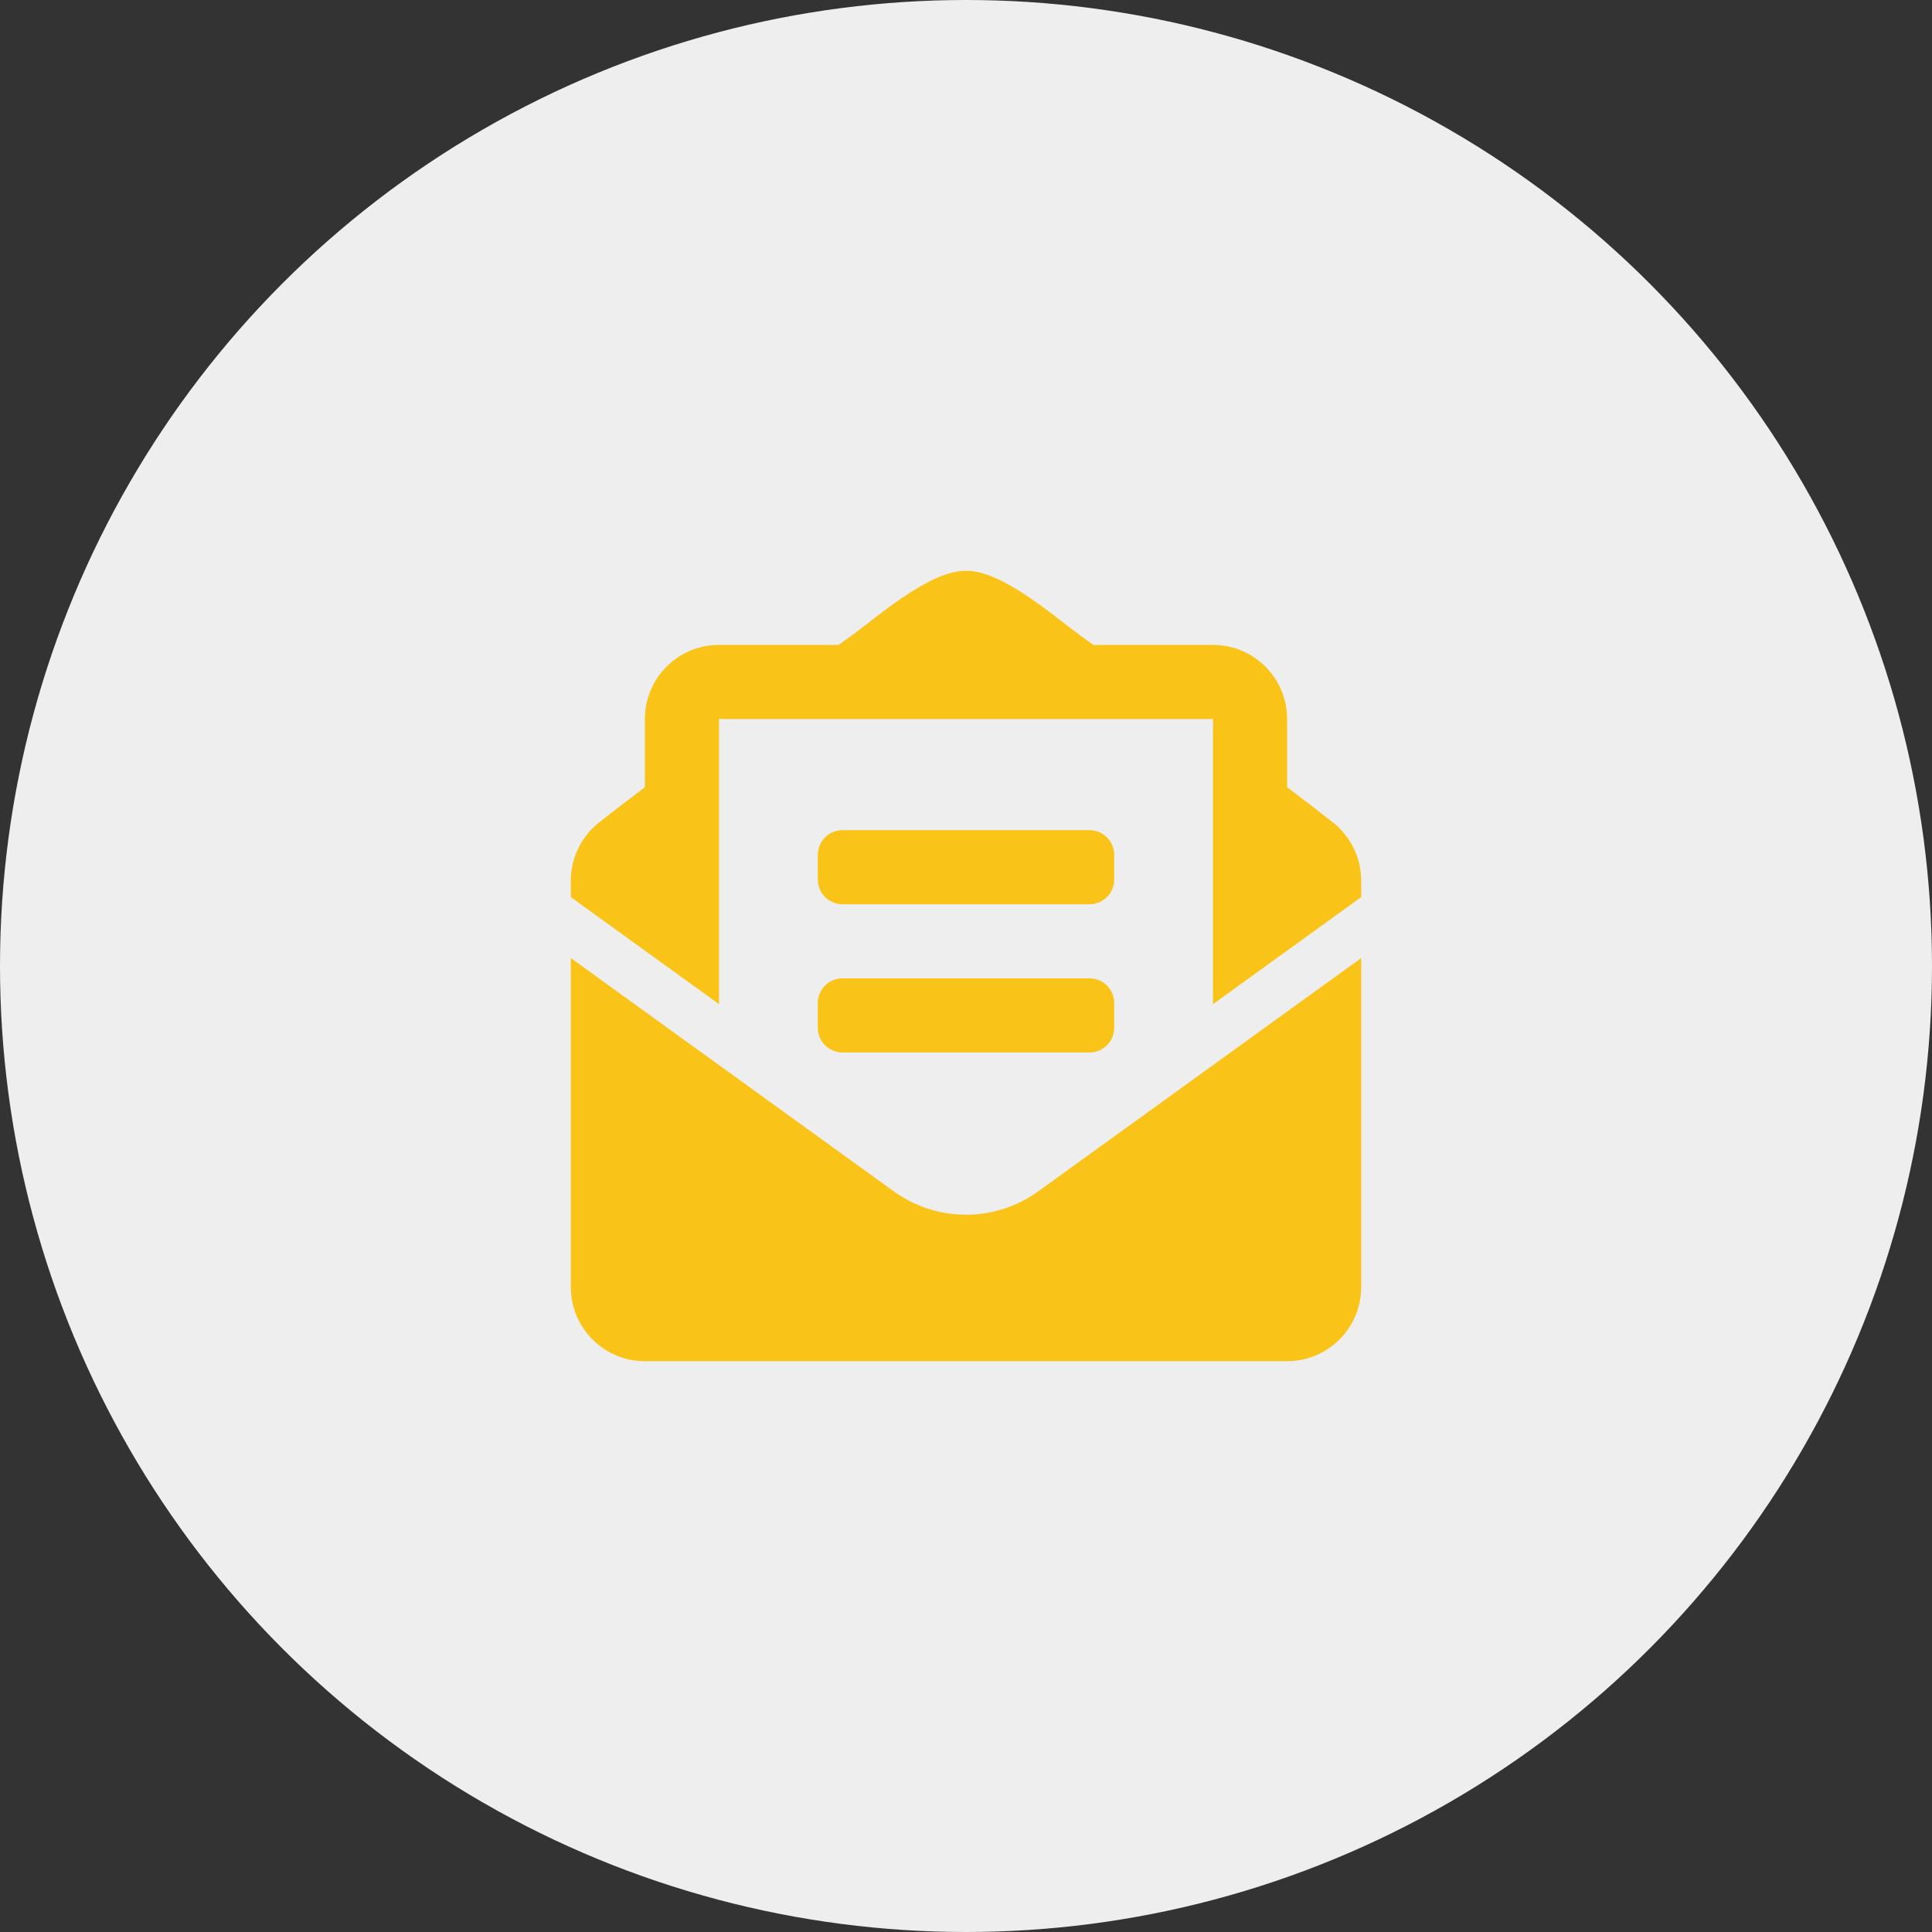
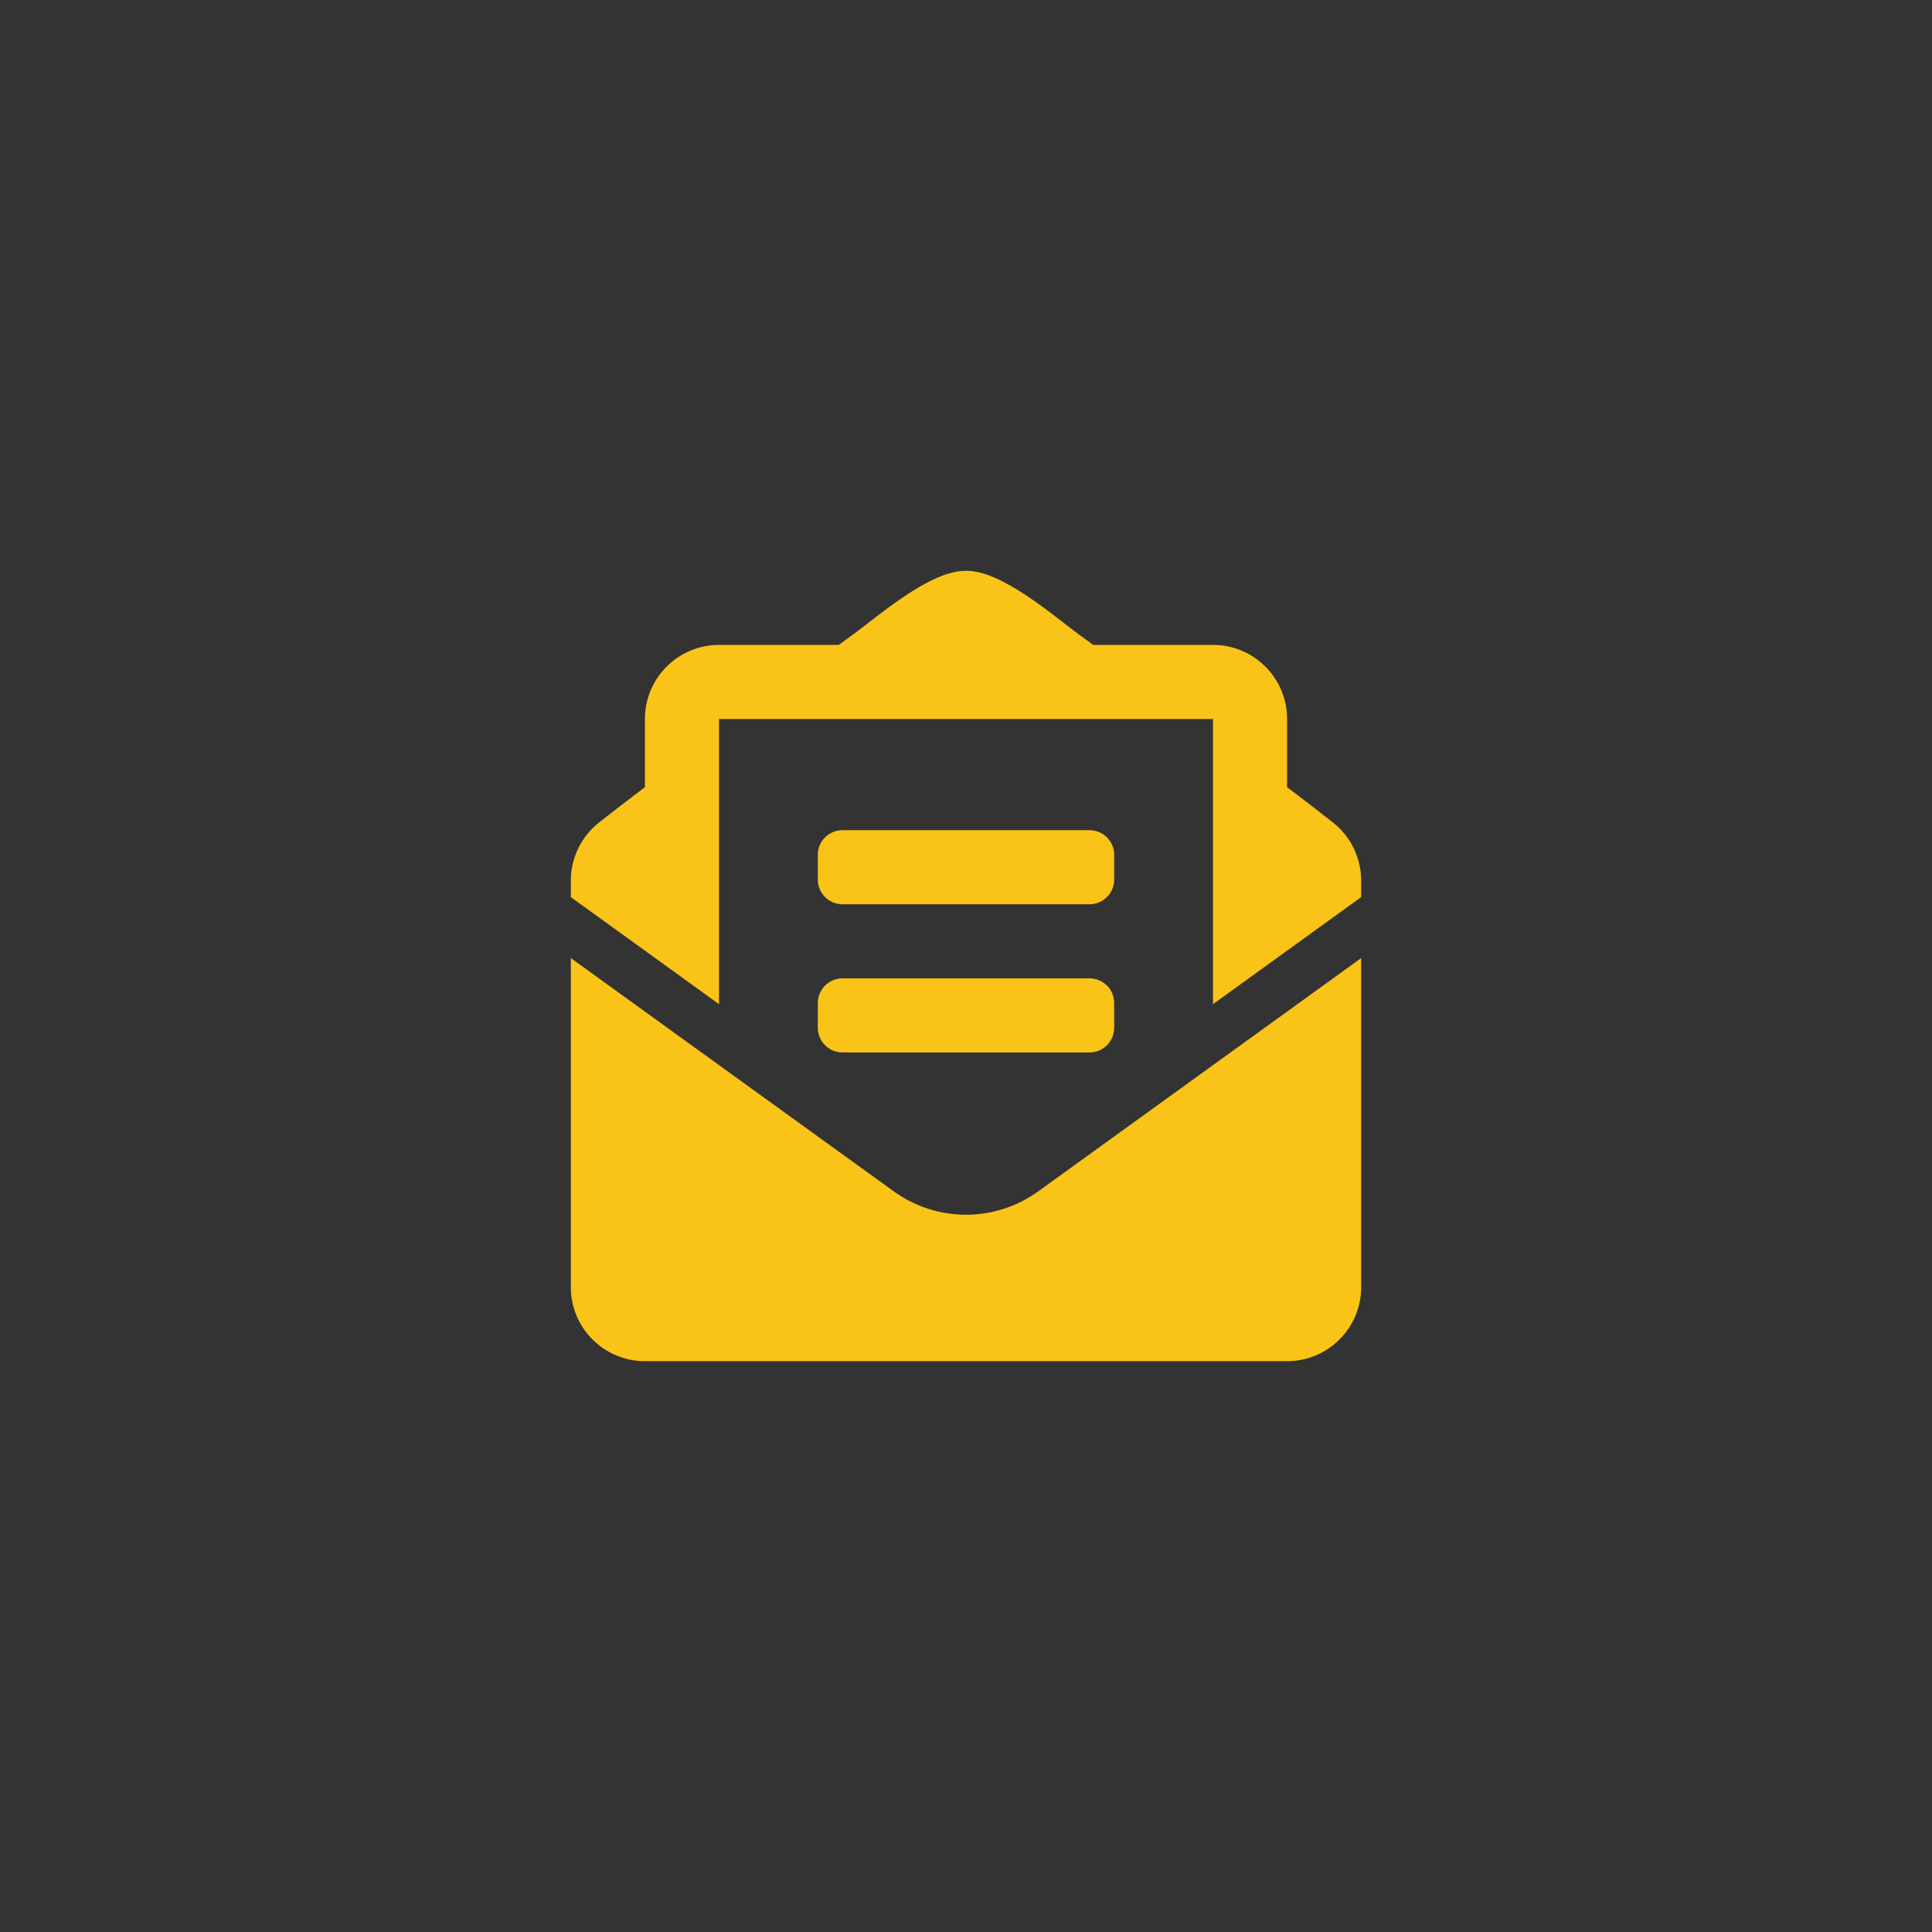
<svg xmlns="http://www.w3.org/2000/svg" width="88px" height="88px" viewBox="0 0 88 88" version="1.1">
  <rect x="0" y="0" width="88" height="88" fill="#333333" stroke="none" />
  <title>Group 3</title>
  <g id="Desktop" stroke="none" stroke-width="1" fill="none" fill-rule="evenodd">
    <g id="HD-|-Contacto" transform="translate(-707, -669)">
      <g id="Group-3" transform="translate(707, 669)">
-         <circle id="Oval-Copy" fill="#EEEEEE" cx="44" cy="44" r="44" />
        <g id="envelope-open-text-solid" transform="translate(26, 26)" fill="#F9C318" fill-rule="nonzero">
          <path d="M12.375,15.188 L23.625,15.188 C24.247,15.188 24.75,14.684 24.75,14.063 L24.75,12.938 C24.75,12.316 24.247,11.813 23.625,11.813 L12.375,11.813 C11.753,11.813 11.25,12.316 11.25,12.938 L11.25,14.063 C11.25,14.684 11.753,15.188 12.375,15.188 Z M11.25,20.813 C11.25,21.434 11.753,21.938 12.375,21.938 L23.625,21.938 C24.247,21.938 24.75,21.434 24.75,20.813 L24.75,19.688 C24.75,19.066 24.247,18.563 23.625,18.563 L12.375,18.563 C11.753,18.563 11.25,19.066 11.25,19.688 L11.25,20.813 Z M18,29.329 C16.845,29.329 15.691,28.974 14.705,28.261 L0,17.639 L0,32.625 C0,34.489 1.511,36 3.375,36 L32.625,36 C34.489,36 36,34.489 36,32.625 L36,17.639 L21.295,28.261 C20.309,28.973 19.155,29.329 18,29.329 Z M34.707,11.458 C34.085,10.97 33.495,10.51 32.625,9.854 L32.625,6.75 C32.625,4.886 31.114,3.375 29.25,3.375 L23.797,3.375 C23.584,3.221 23.385,3.076 23.162,2.914 C21.98,2.051 19.631,-0.024 18,0 C16.369,-0.024 14.021,2.051 12.838,2.914 C12.615,3.076 12.416,3.221 12.203,3.375 L6.75,3.375 C4.886,3.375 3.375,4.886 3.375,6.75 L3.375,9.854 C2.505,10.51 1.915,10.97 1.293,11.458 C0.477,12.097 0,13.076 0,14.113 L0,14.862 L6.75,19.738 L6.75,6.75 L29.25,6.75 L29.25,19.738 L36,14.862 L36,14.113 C36,13.077 35.523,12.097 34.707,11.458 Z" id="Shape" />
        </g>
      </g>
    </g>
  </g>
</svg>